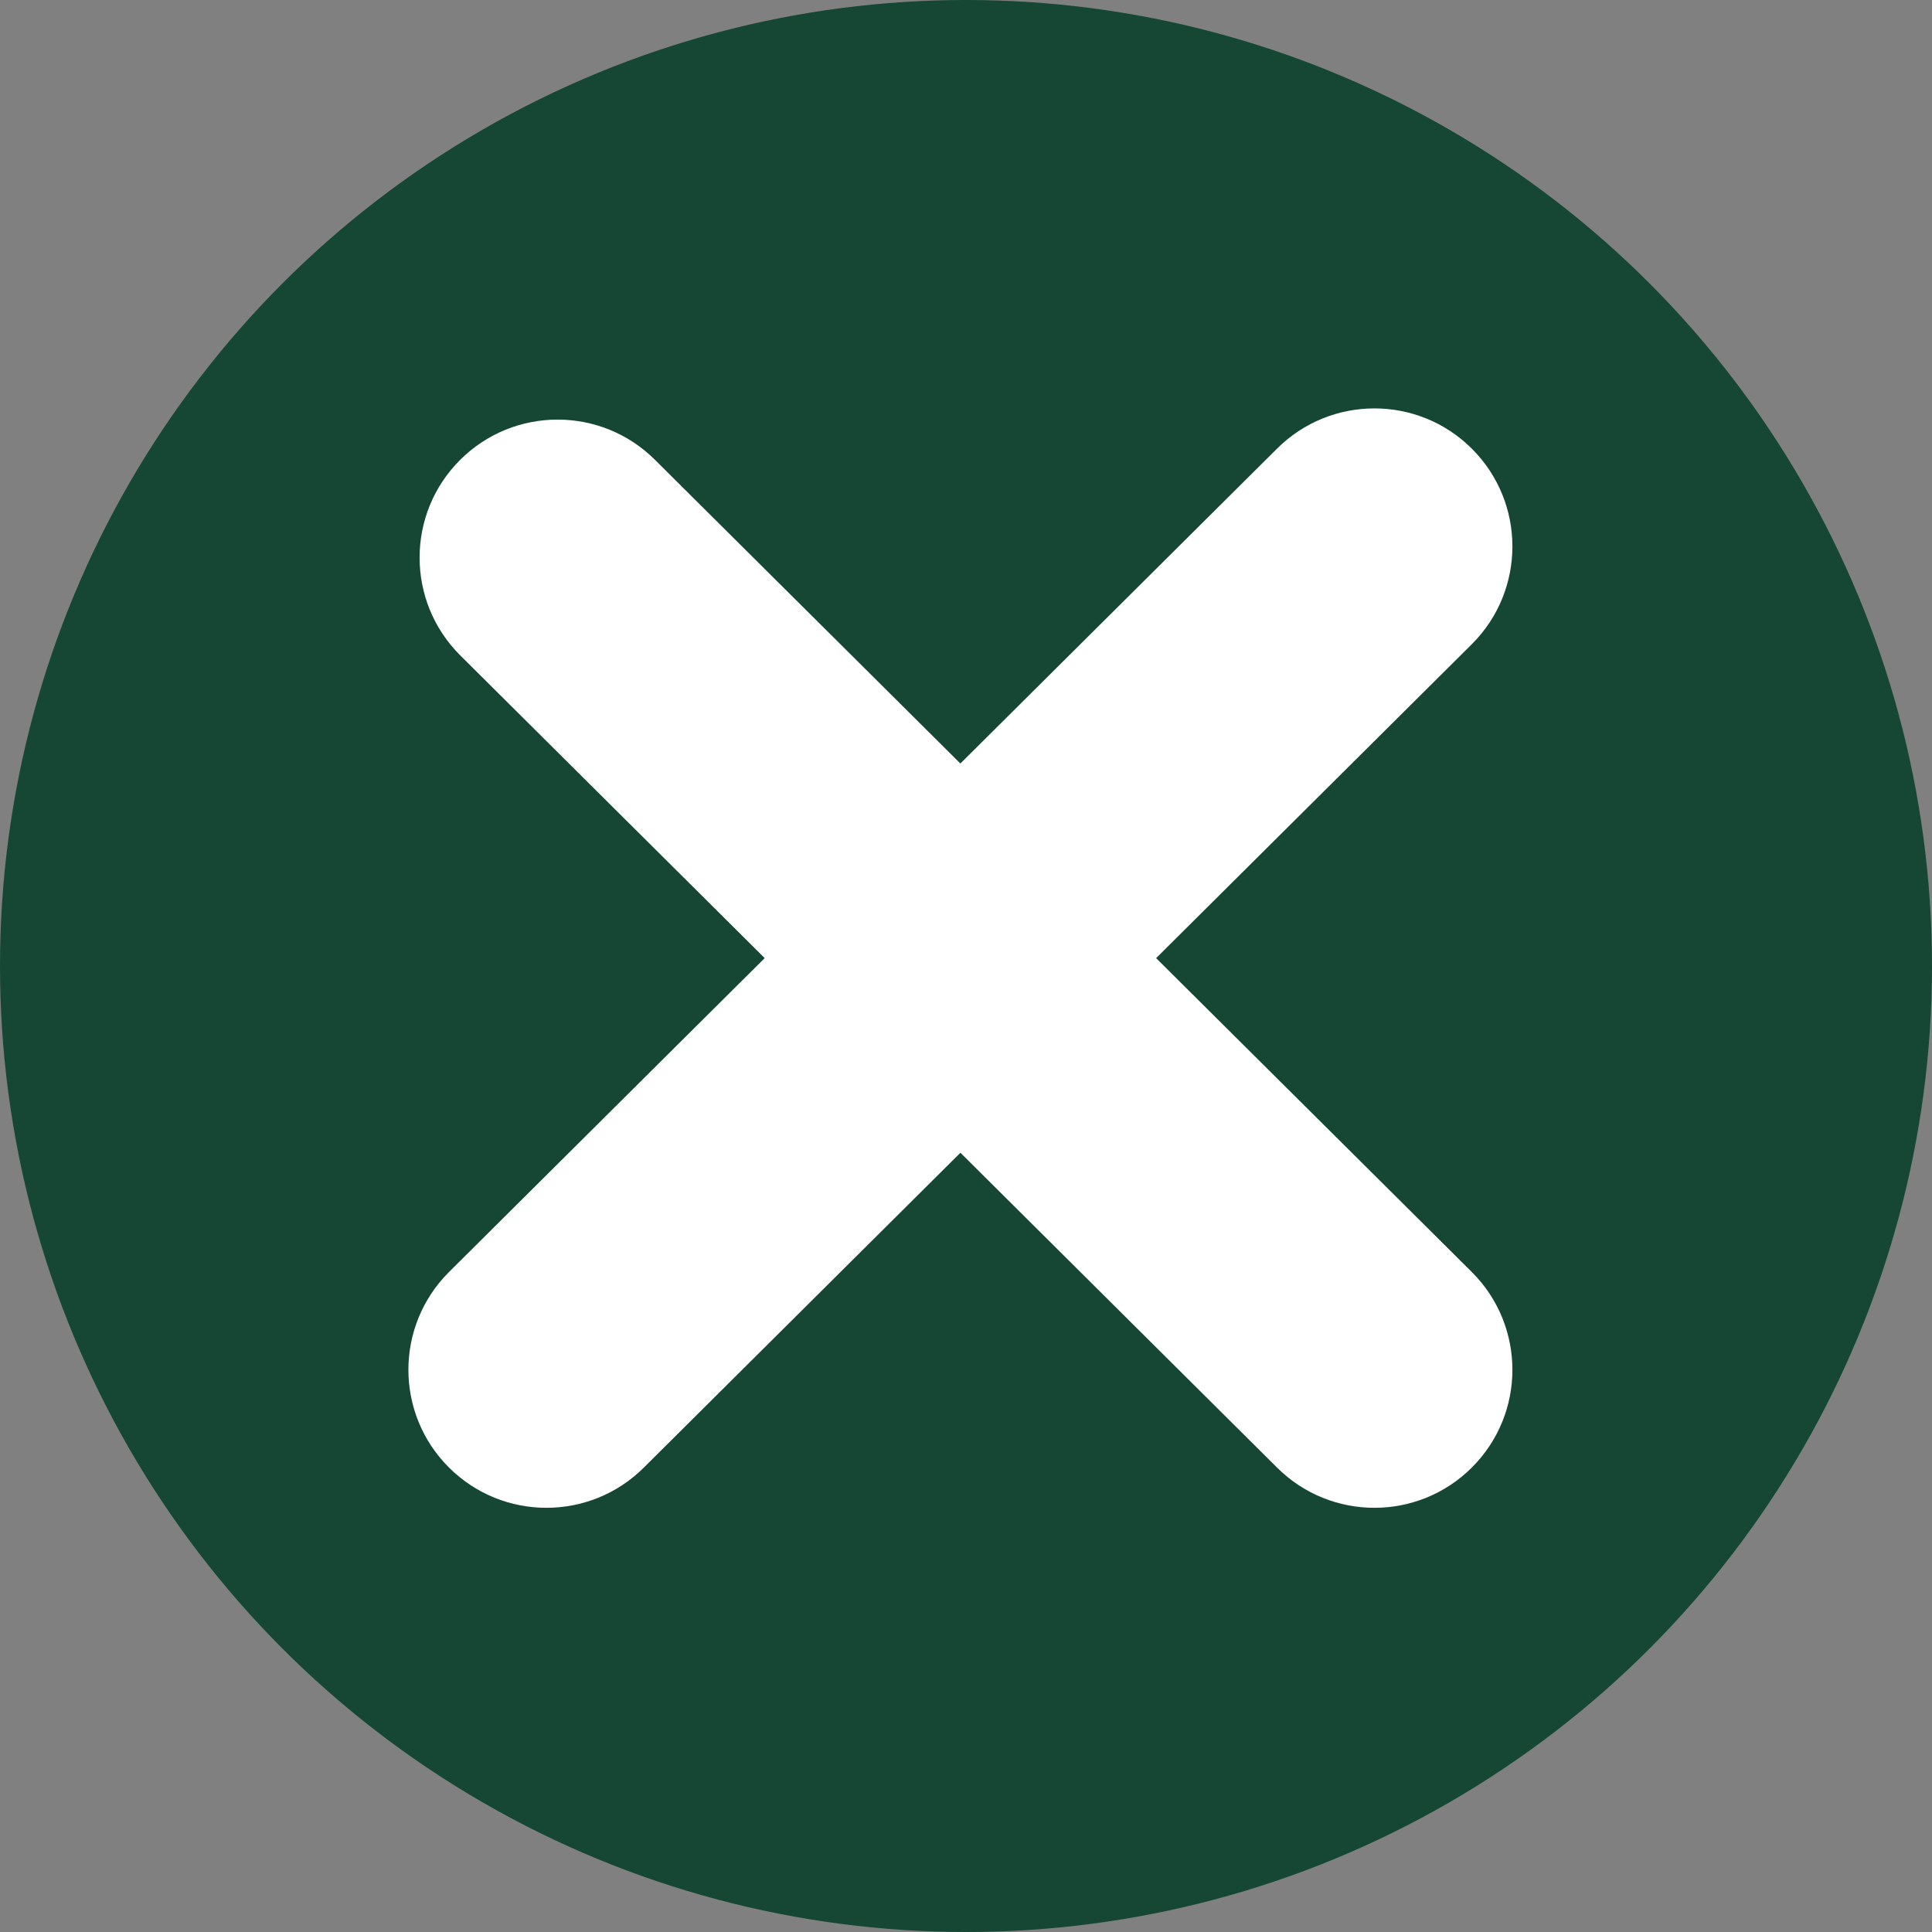
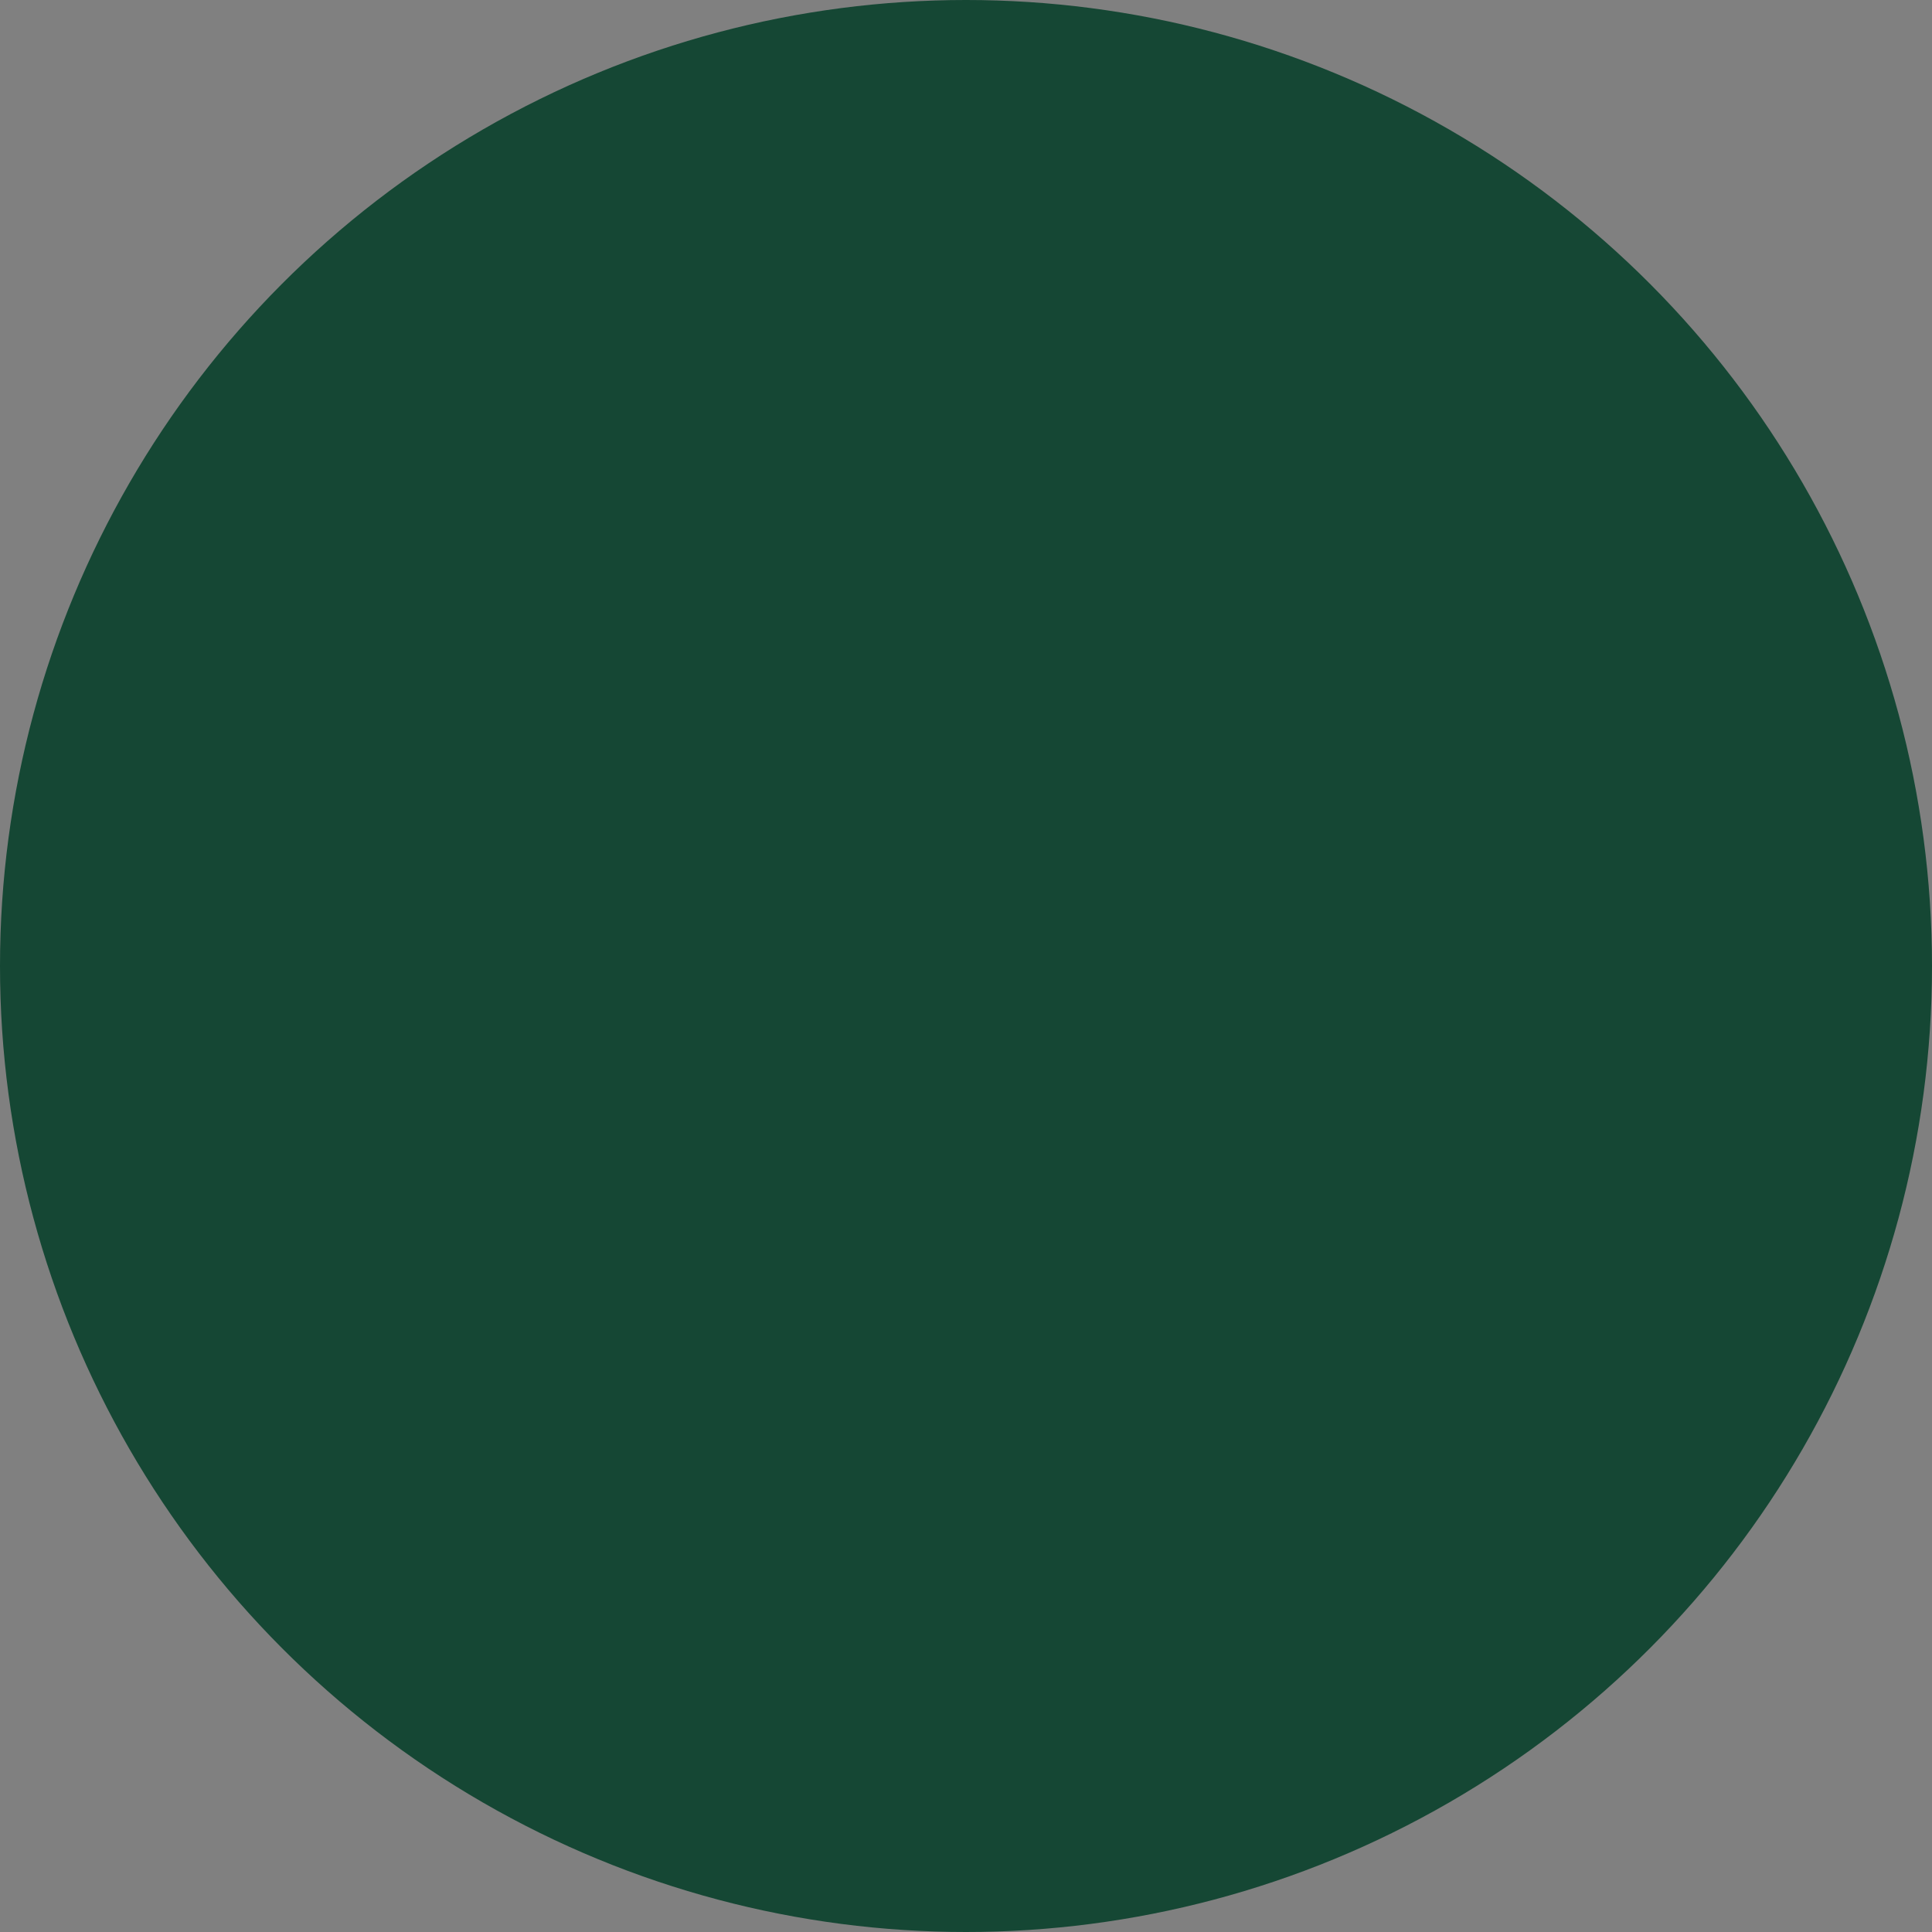
<svg xmlns="http://www.w3.org/2000/svg" width="27px" height="27px" viewBox="0 0 29 29" version="1.1">
  <rect x="0" y="0" width="29" height="29" fill="#808080" stroke="none" />
  <title>X@3x</title>
  <desc>Created with Sketch.</desc>
  <defs />
  <g id="Mobile---Home-Page" stroke="none" stroke-width="1" fill="none" fill-rule="evenodd">
    <g id="Mobile-1.4-Nav" transform="translate(-267, -13)">
      <g id="X" transform="translate(267, 13)">
        <circle id="Oval" fill="#154734" cx="14.5" cy="14.5" r="14.5" />
-         <path d="M22.095,6.737 C22.904,7.546 22.904,8.858 22.095,9.667 L9.667,22.026 C8.858,22.835 7.546,22.835 6.737,22.026 C5.928,21.217 5.928,19.905 6.737,19.096 L19.166,6.737 C19.975,5.928 21.286,5.928 22.095,6.737 Z" id="Rectangle-12" fill="#FFFFFF" />
-         <path d="M6.905,6.905 C7.714,6.096 9.025,6.096 9.834,6.905 L22.095,19.096 C22.904,19.905 22.904,21.217 22.095,22.026 C21.286,22.835 19.975,22.835 19.166,22.026 L6.905,9.834 C6.096,9.025 6.096,7.714 6.905,6.905 Z" id="Rectangle-12" fill="#FFFFFF" />
      </g>
    </g>
  </g>
</svg>